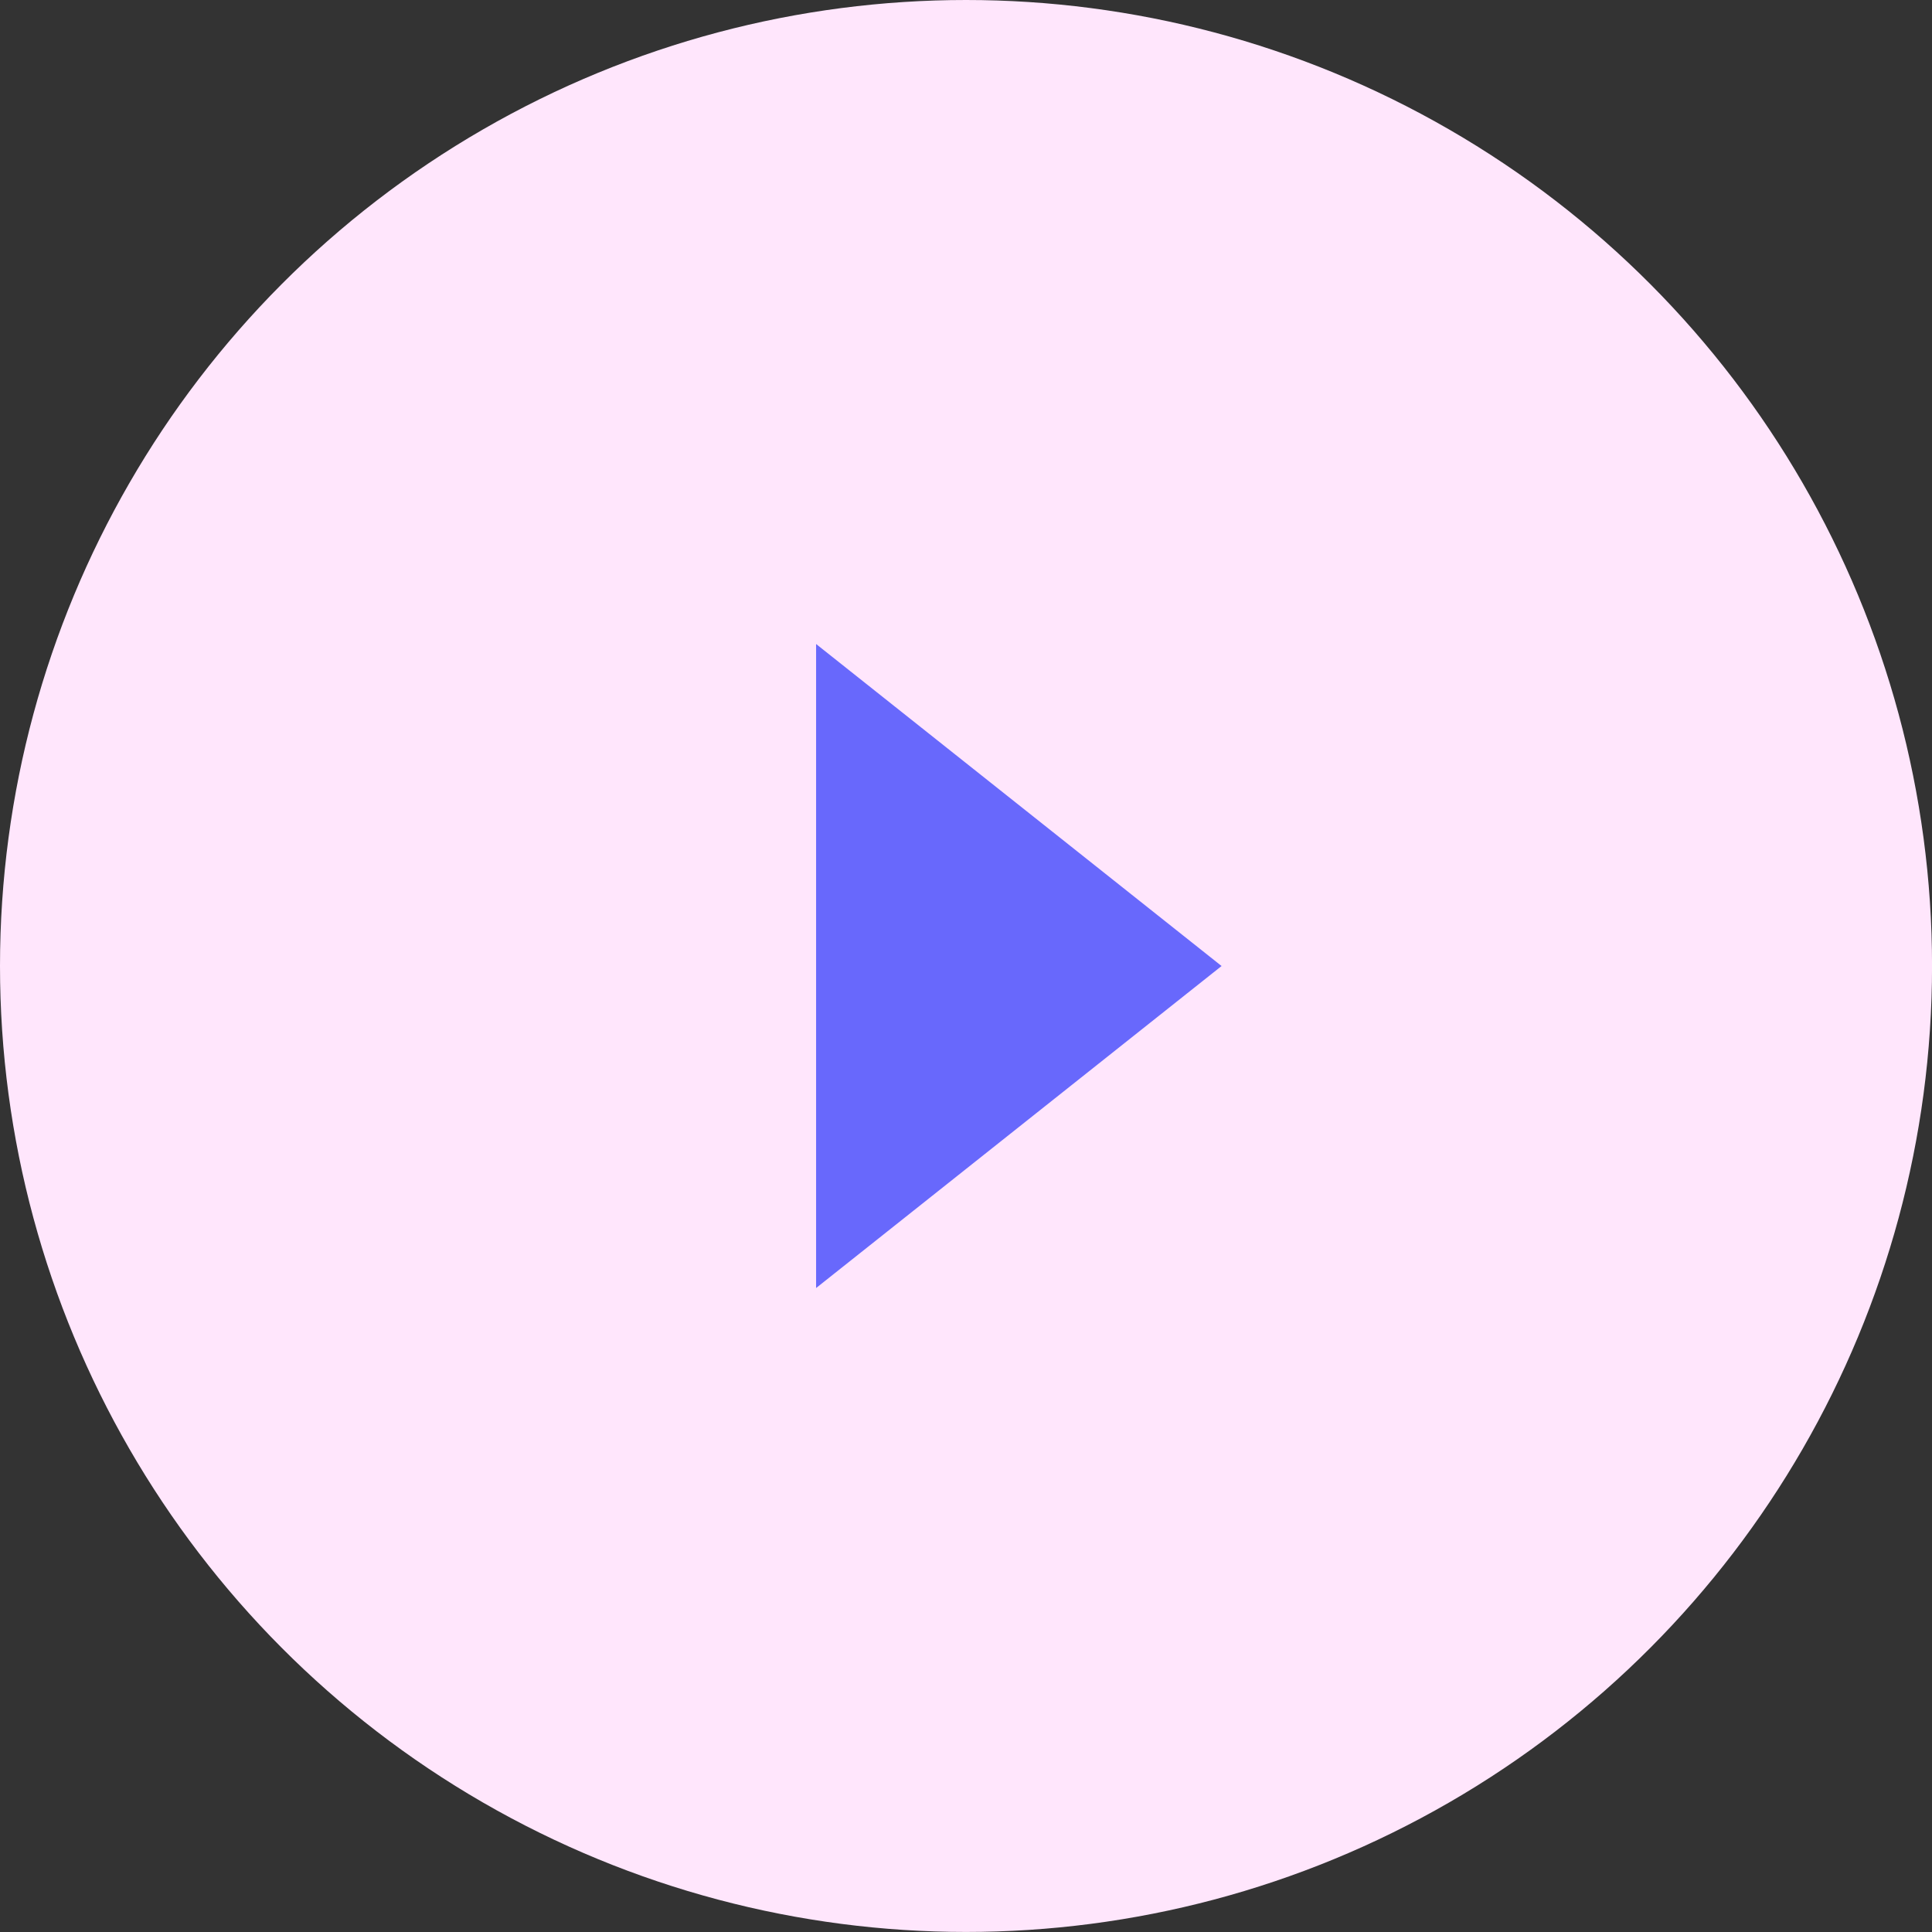
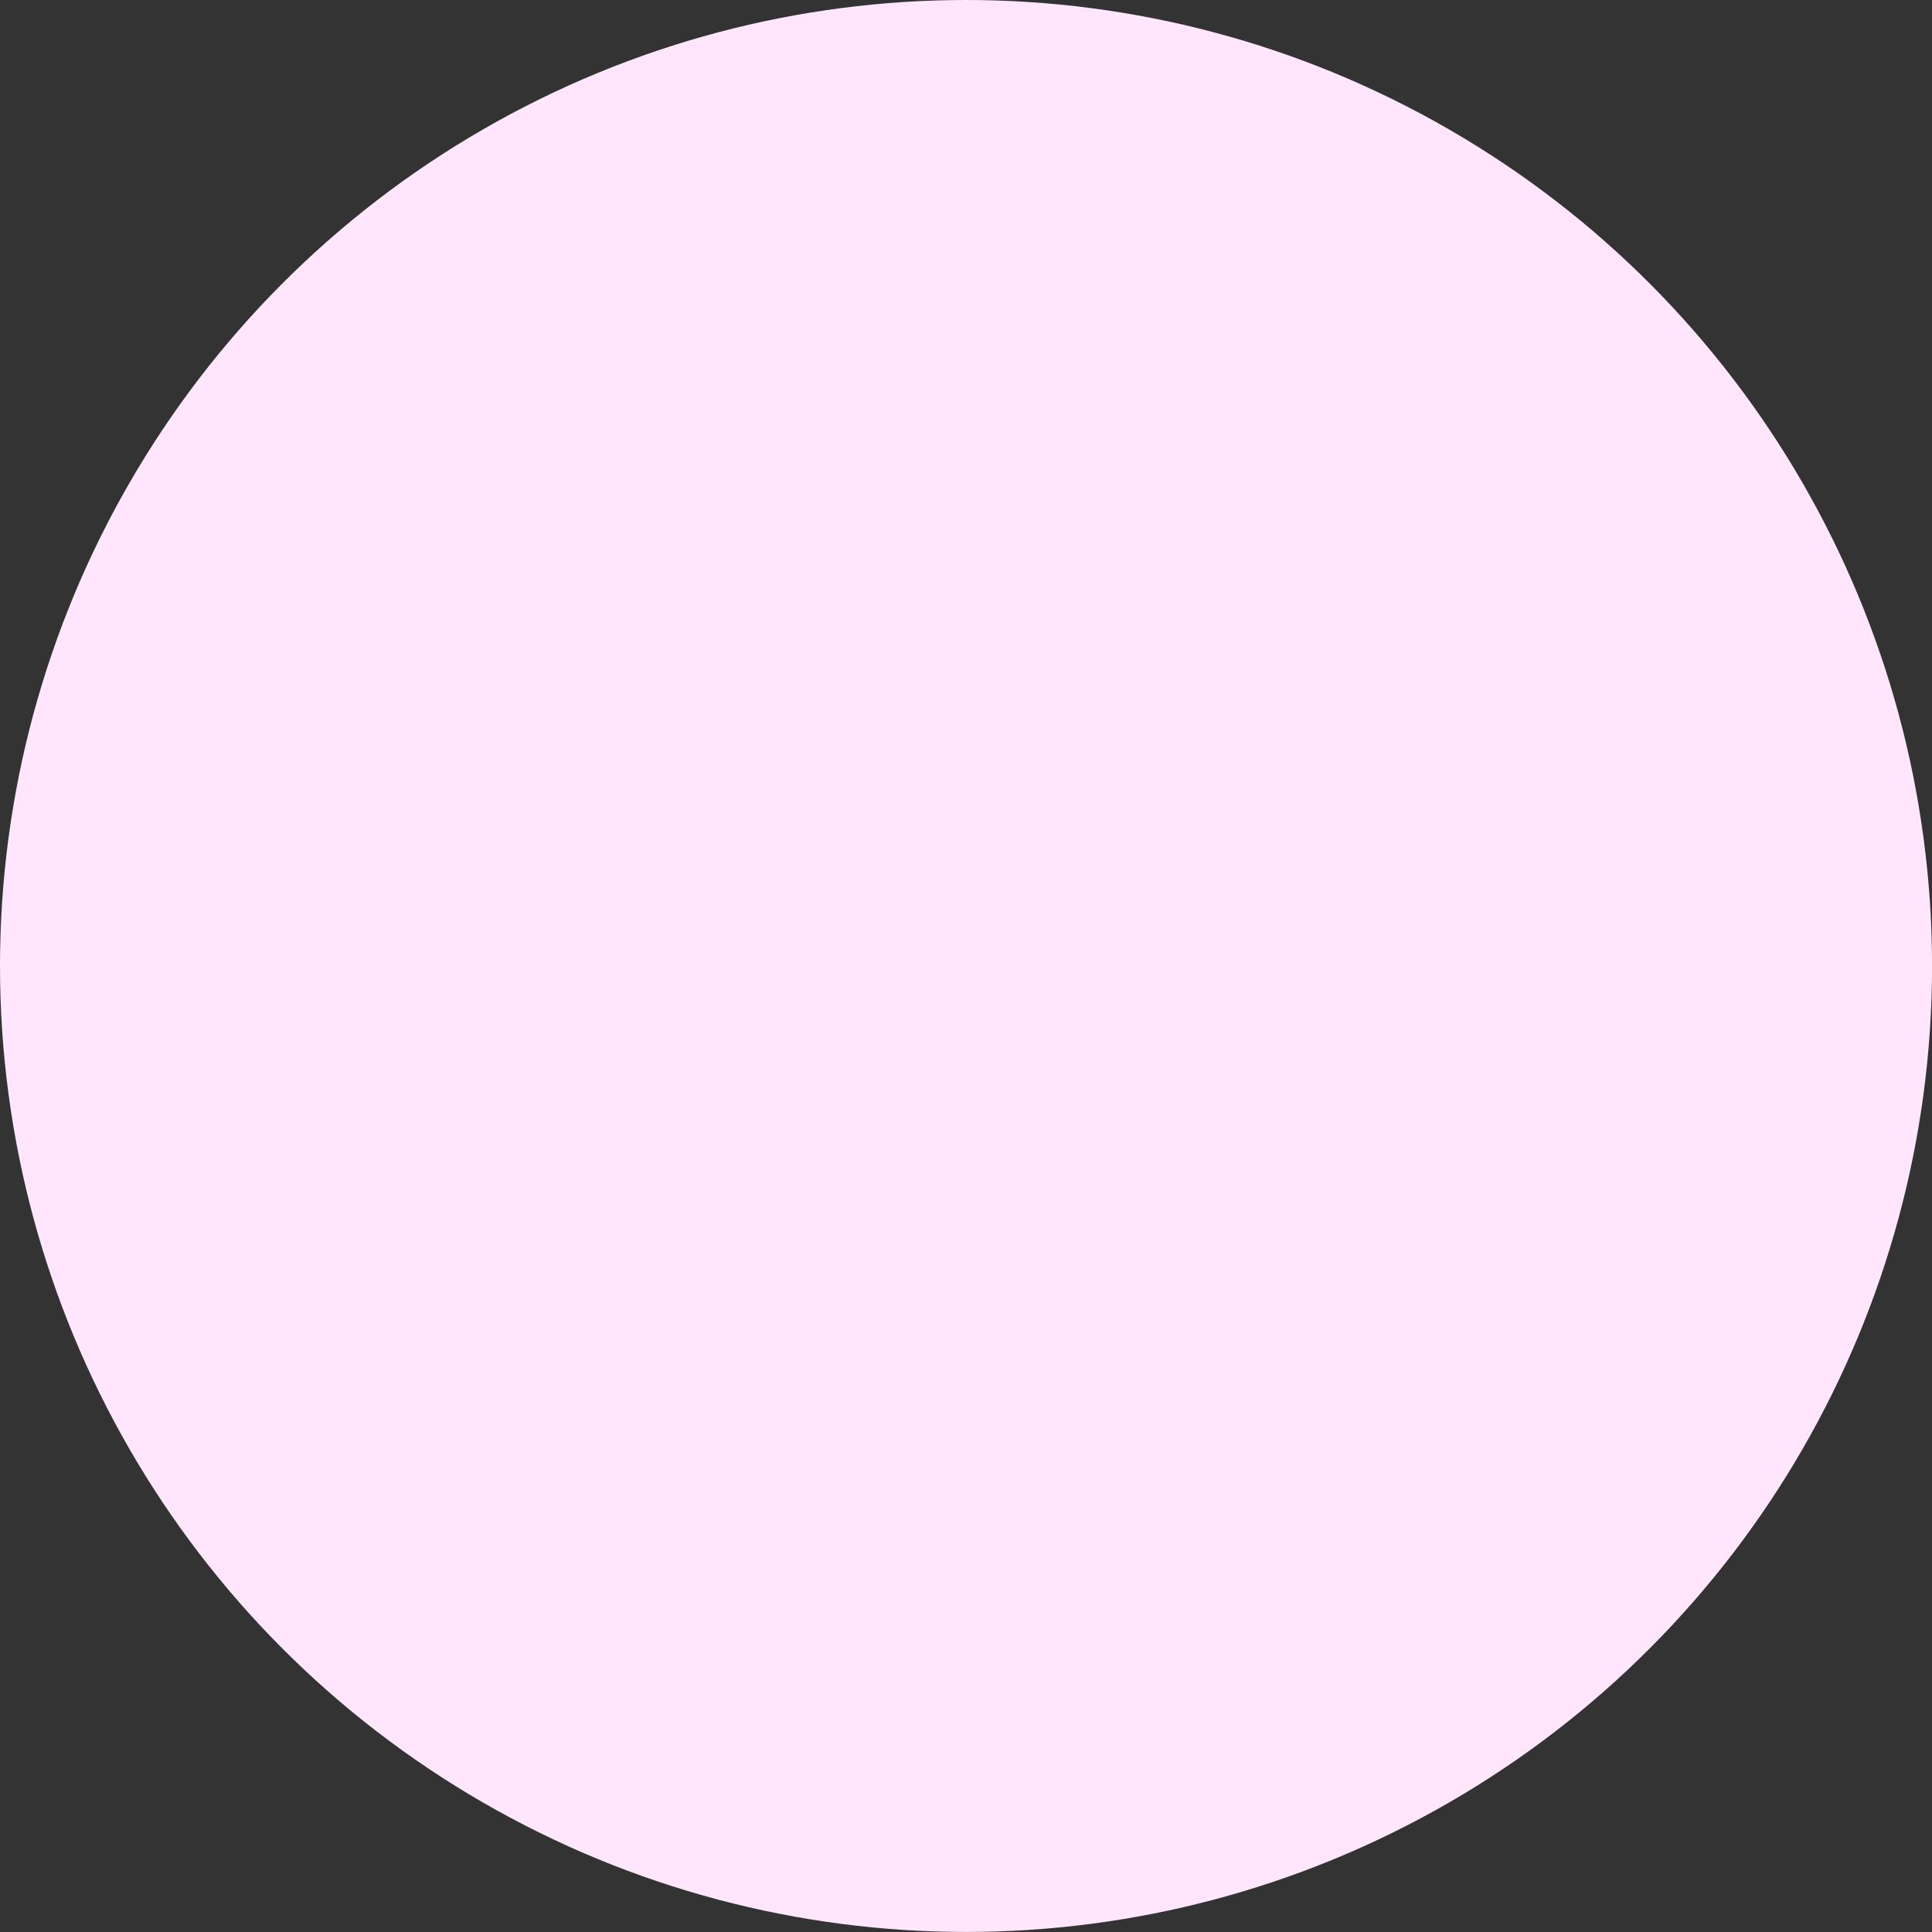
<svg xmlns="http://www.w3.org/2000/svg" width="43.259" height="43.259" viewBox="0 0 43.259 43.259">
  <rect x="0" y="0" width="43.259" height="43.259" fill="#333333" stroke="none" />
  <g id="Group_77092" data-name="Group 77092" transform="translate(-786.851 -3283.655)">
    <ellipse id="Ellipse_150" data-name="Ellipse 150" cx="21.63" cy="21.629" rx="21.63" ry="21.629" transform="translate(786.851 3283.655)" fill="#ffe6fc" />
-     <path id="Polygon_53" data-name="Polygon 53" d="M7.21,0l7.21,9.079H0Z" transform="translate(814.203 3298.075) rotate(90)" fill="#6868fc" />
  </g>
</svg>